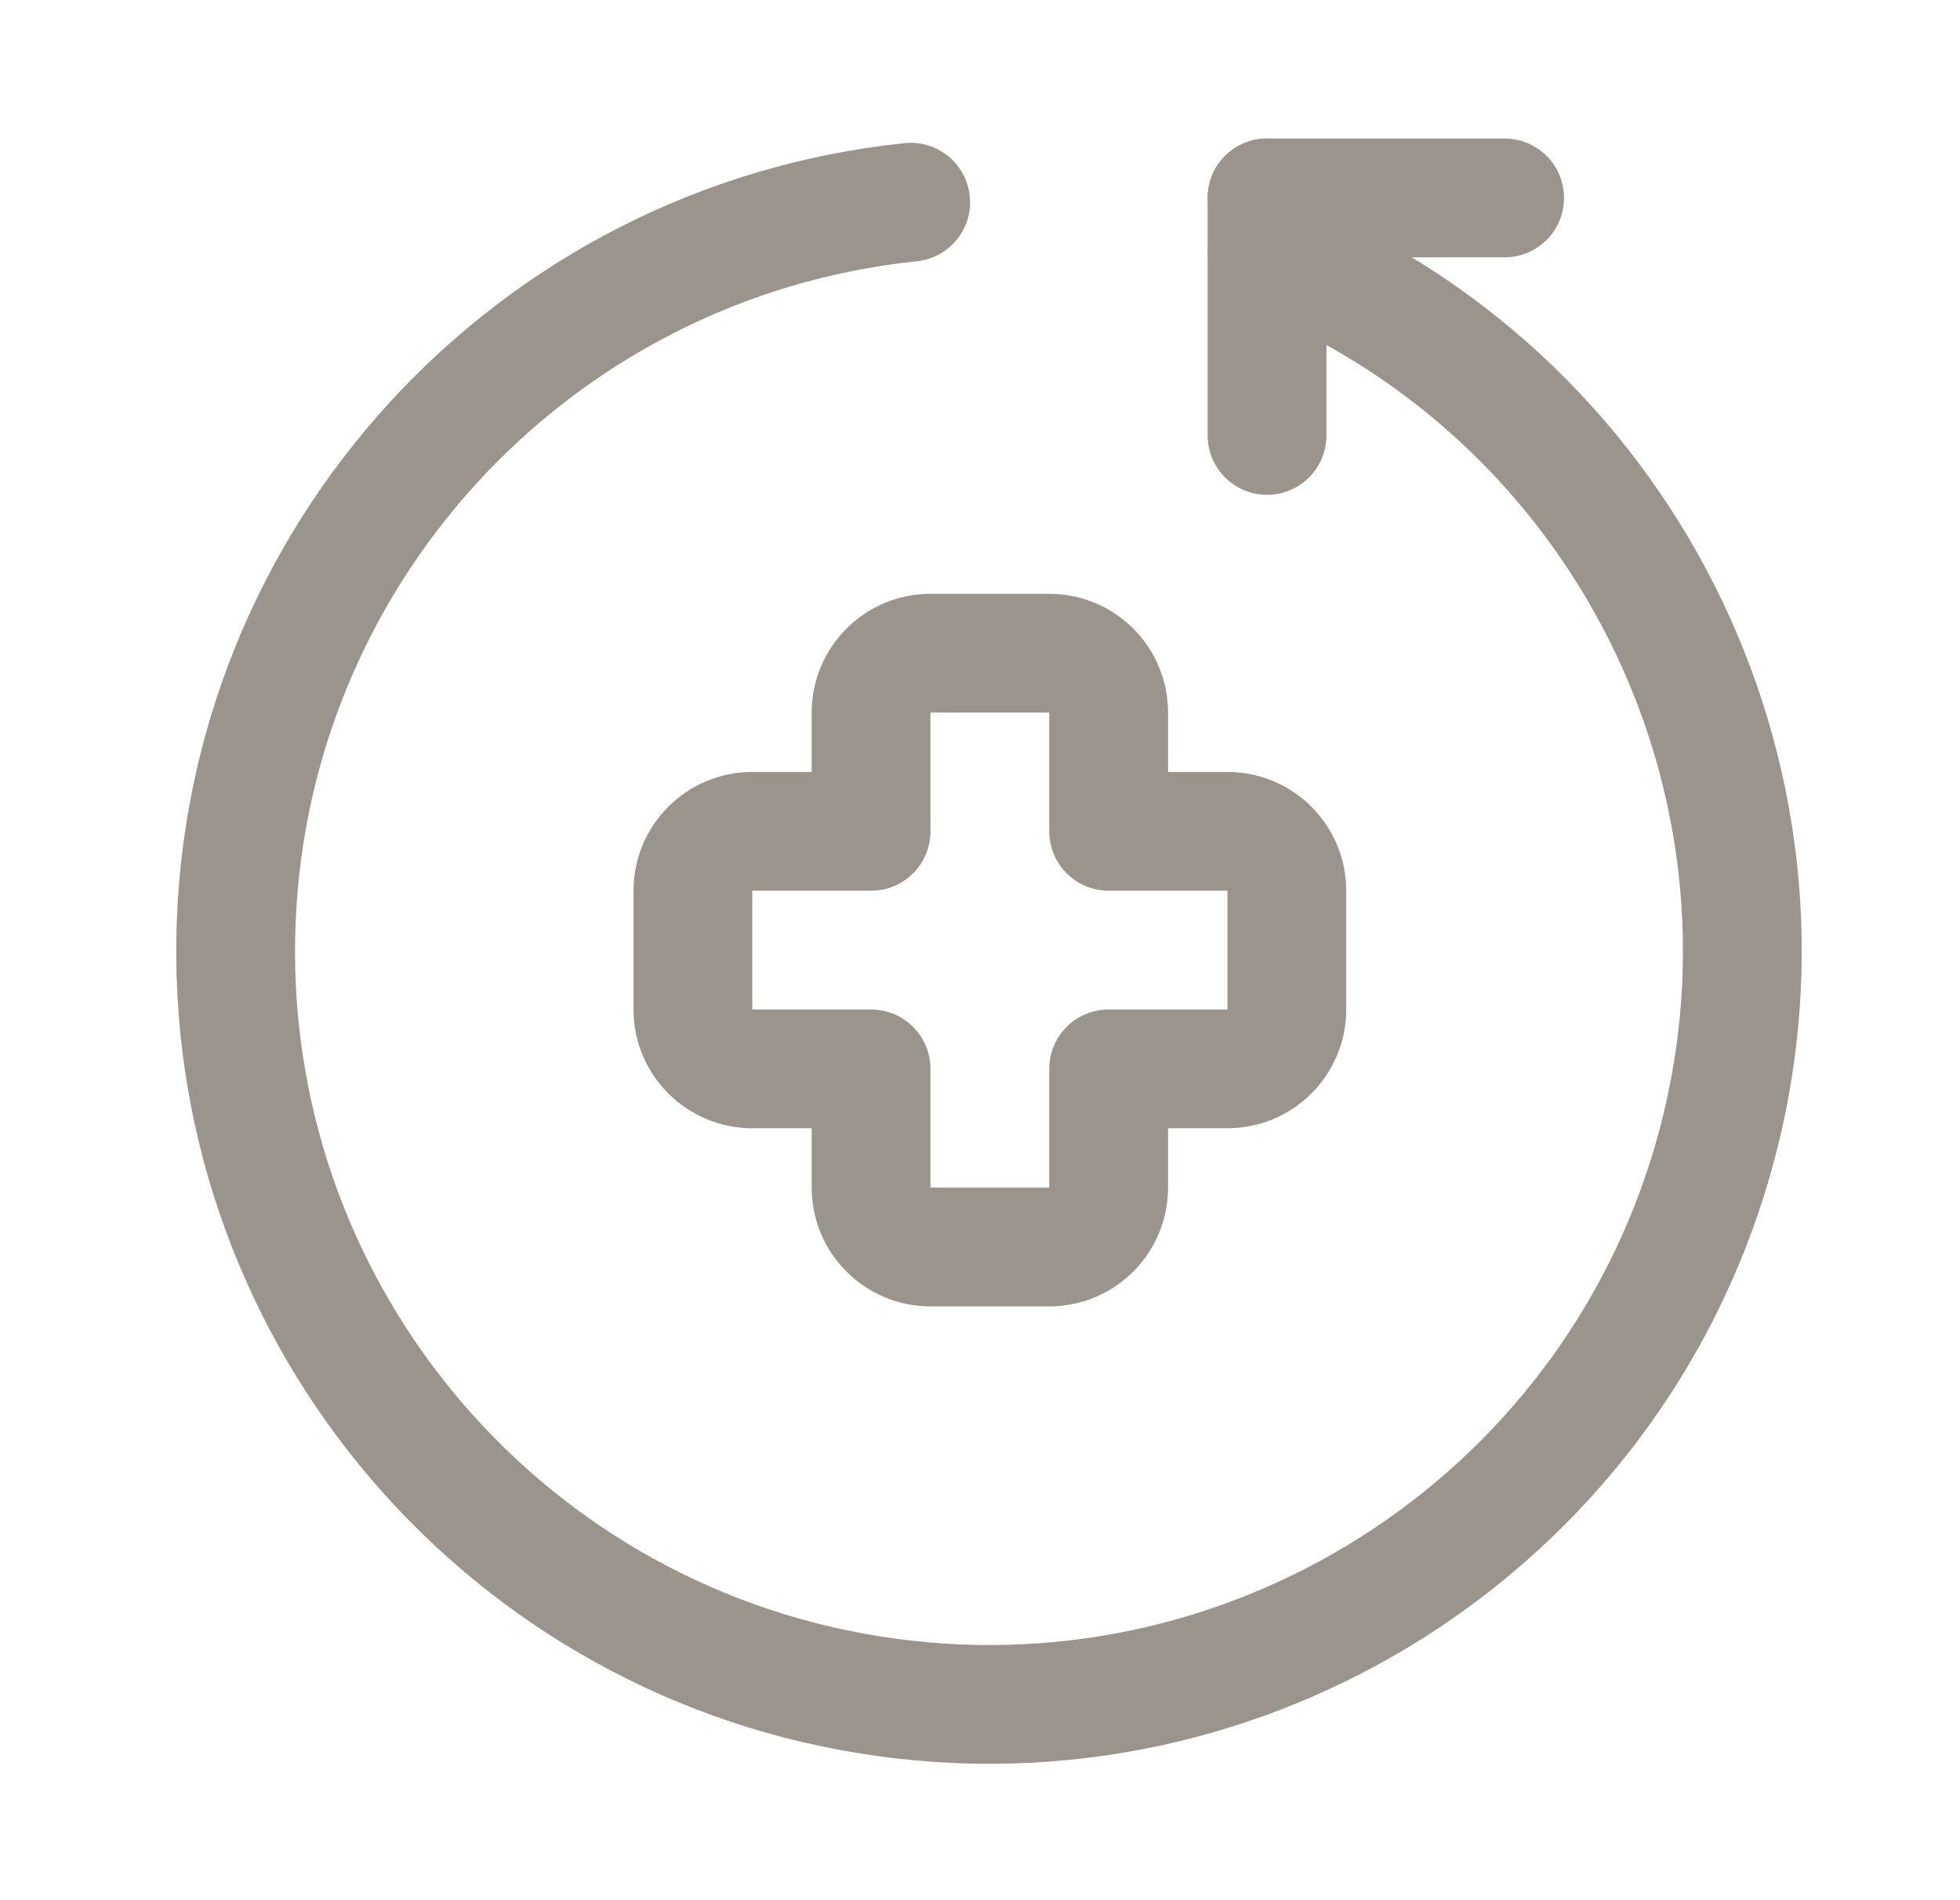
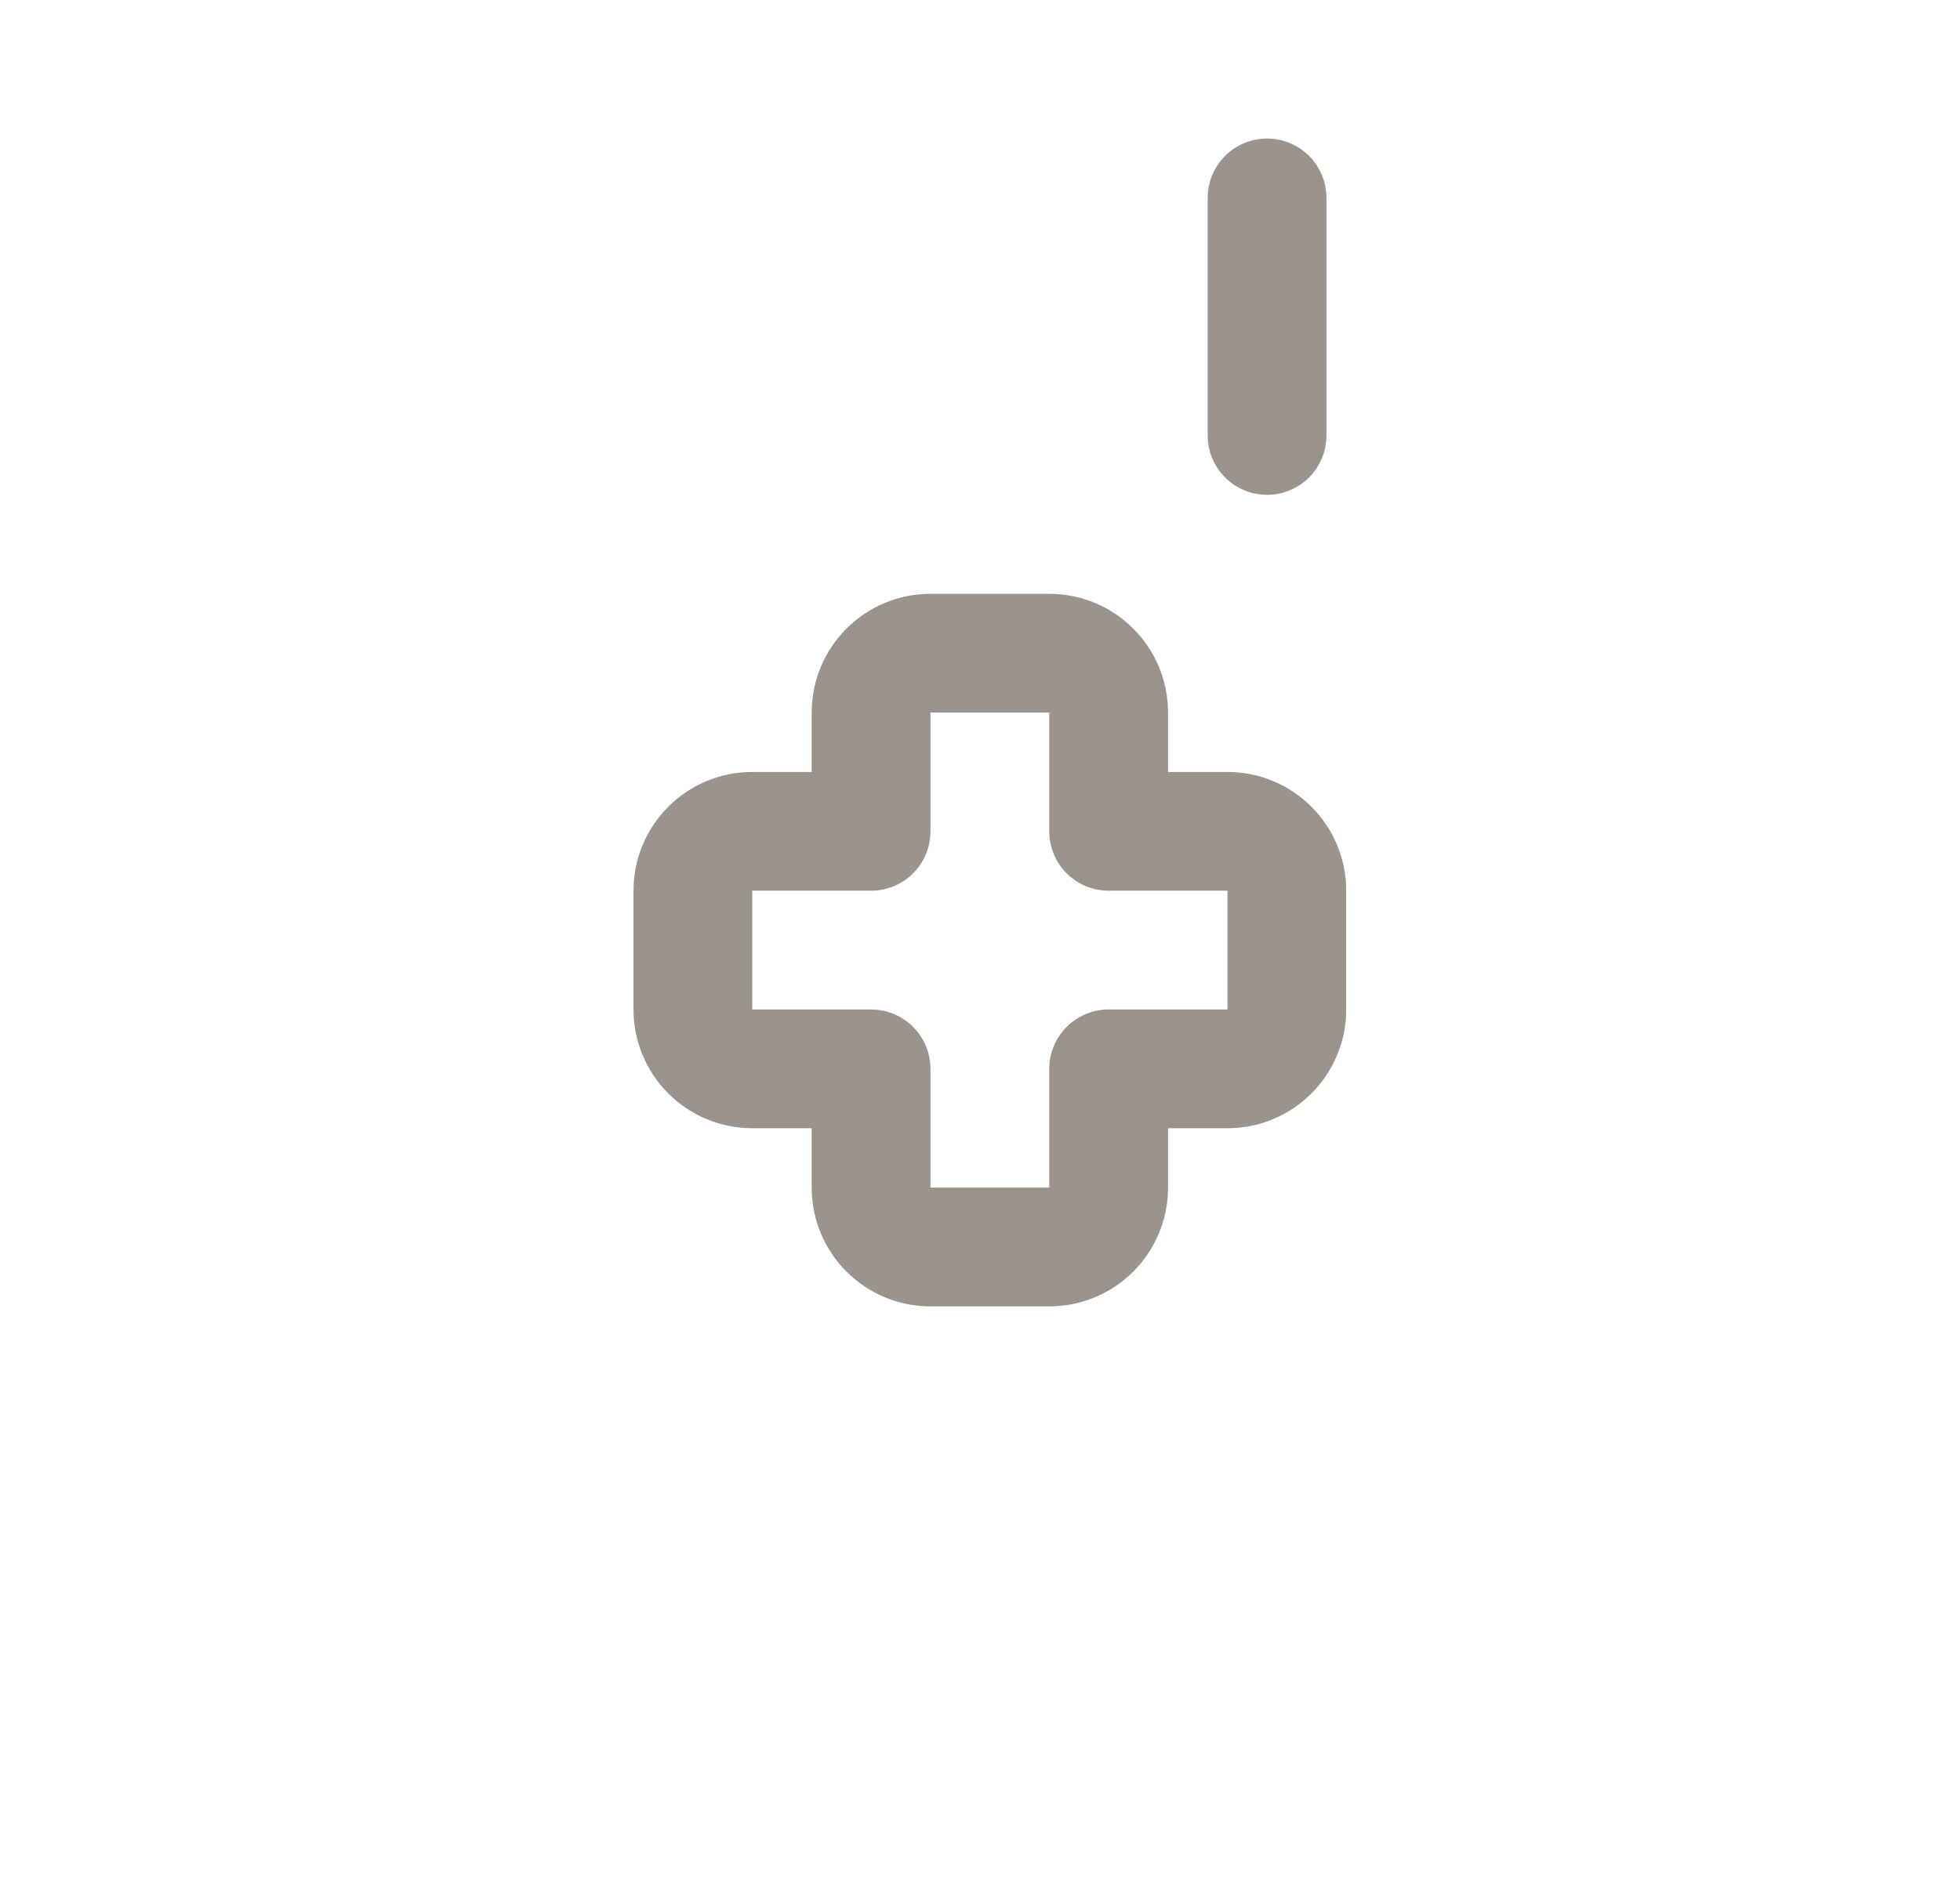
<svg xmlns="http://www.w3.org/2000/svg" width="33" height="32" viewBox="0 0 33 32" fill="none">
  <path fill-rule="evenodd" clip-rule="evenodd" d="M21.666 15C21.666 14.448 21.219 14 20.666 14H18.666V12C18.666 11.448 18.219 11 17.666 11H15.666C15.114 11 14.666 11.448 14.666 12V14H12.666C12.114 14 11.666 14.448 11.666 15V17C11.666 17.552 12.114 18 12.666 18H14.666V20C14.666 20.552 15.114 21 15.666 21H17.666C18.219 21 18.666 20.552 18.666 20V18H20.666C21.219 18 21.666 17.552 21.666 17V15Z" stroke="#9A948C" stroke-width="2" stroke-linecap="round" stroke-linejoin="round" />
  <path d="M21.333 7.333V3.333" stroke="#9A948C" stroke-width="2" stroke-linecap="round" stroke-linejoin="round" />
-   <path d="M25.333 3.333H21.333" stroke="#9A948C" stroke-width="2" stroke-linecap="round" stroke-linejoin="round" />
-   <path d="M15.333 3.405C8.953 4.071 4.075 9.396 3.969 15.81C3.863 22.223 8.563 27.707 14.917 28.583C21.272 29.46 27.28 25.454 28.915 19.251C30.549 13.048 27.295 6.601 21.333 4.232" stroke="#9A948C" stroke-width="2" stroke-linecap="round" stroke-linejoin="round" />
</svg>